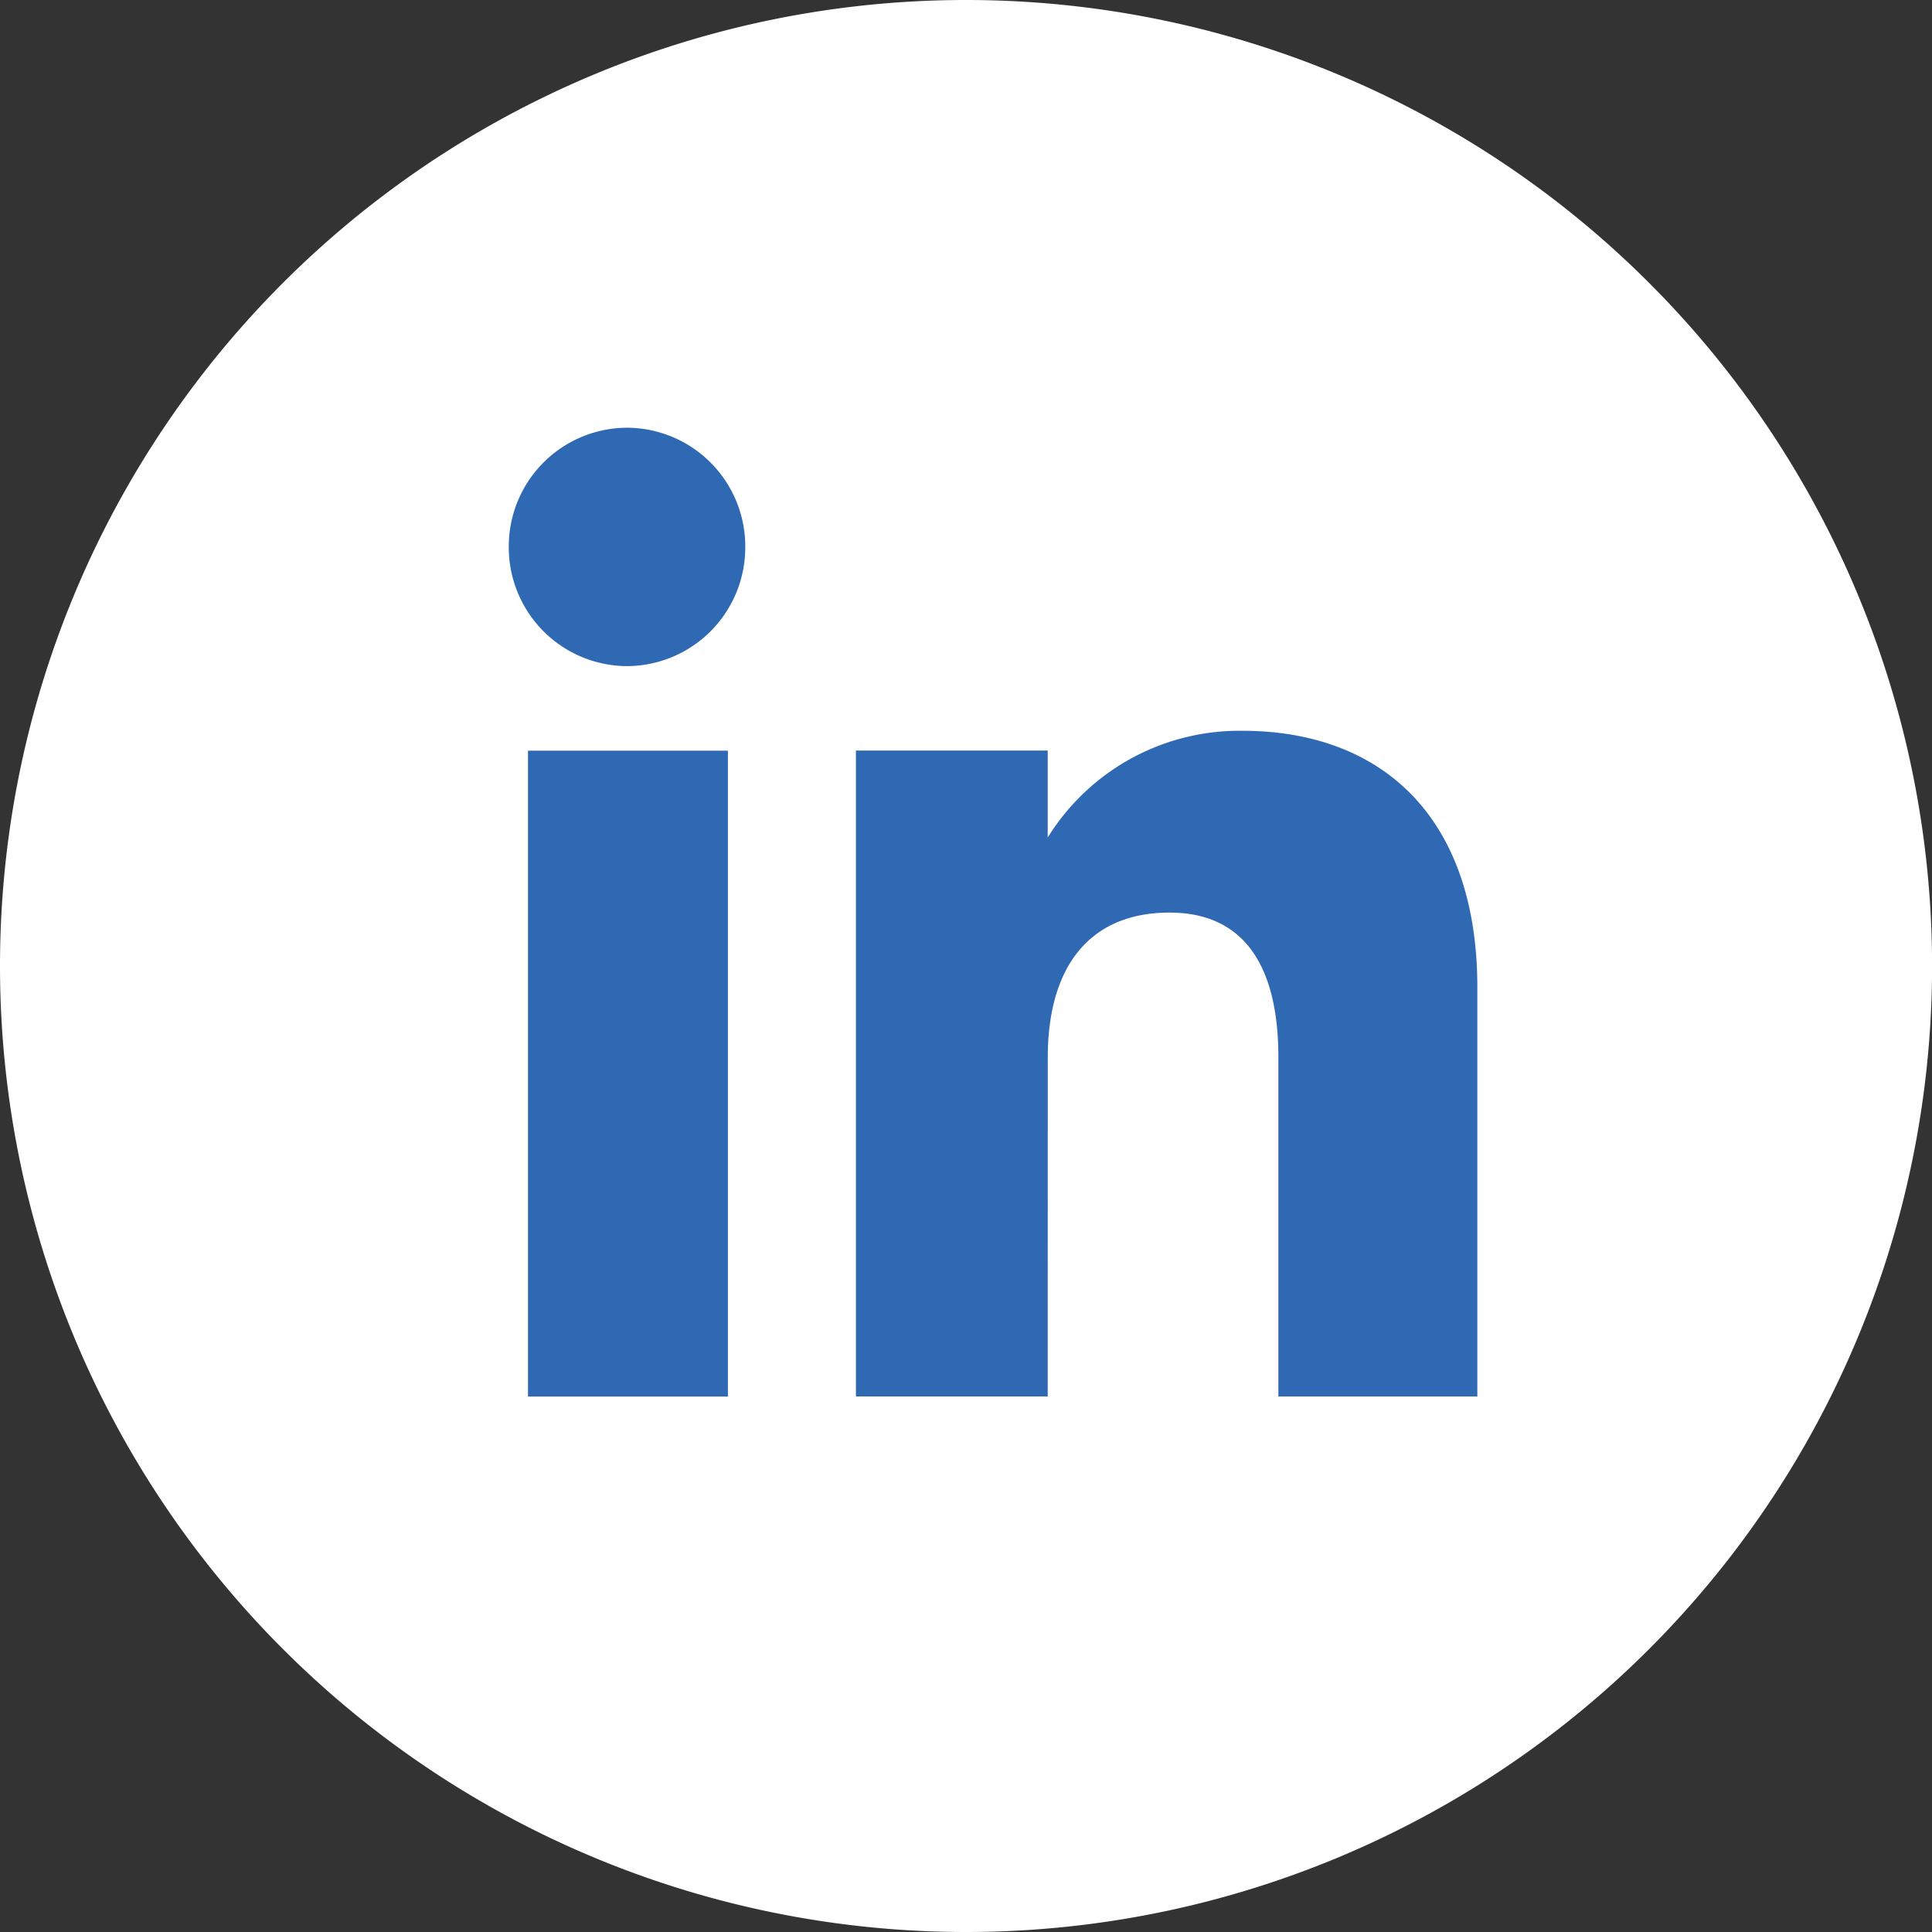
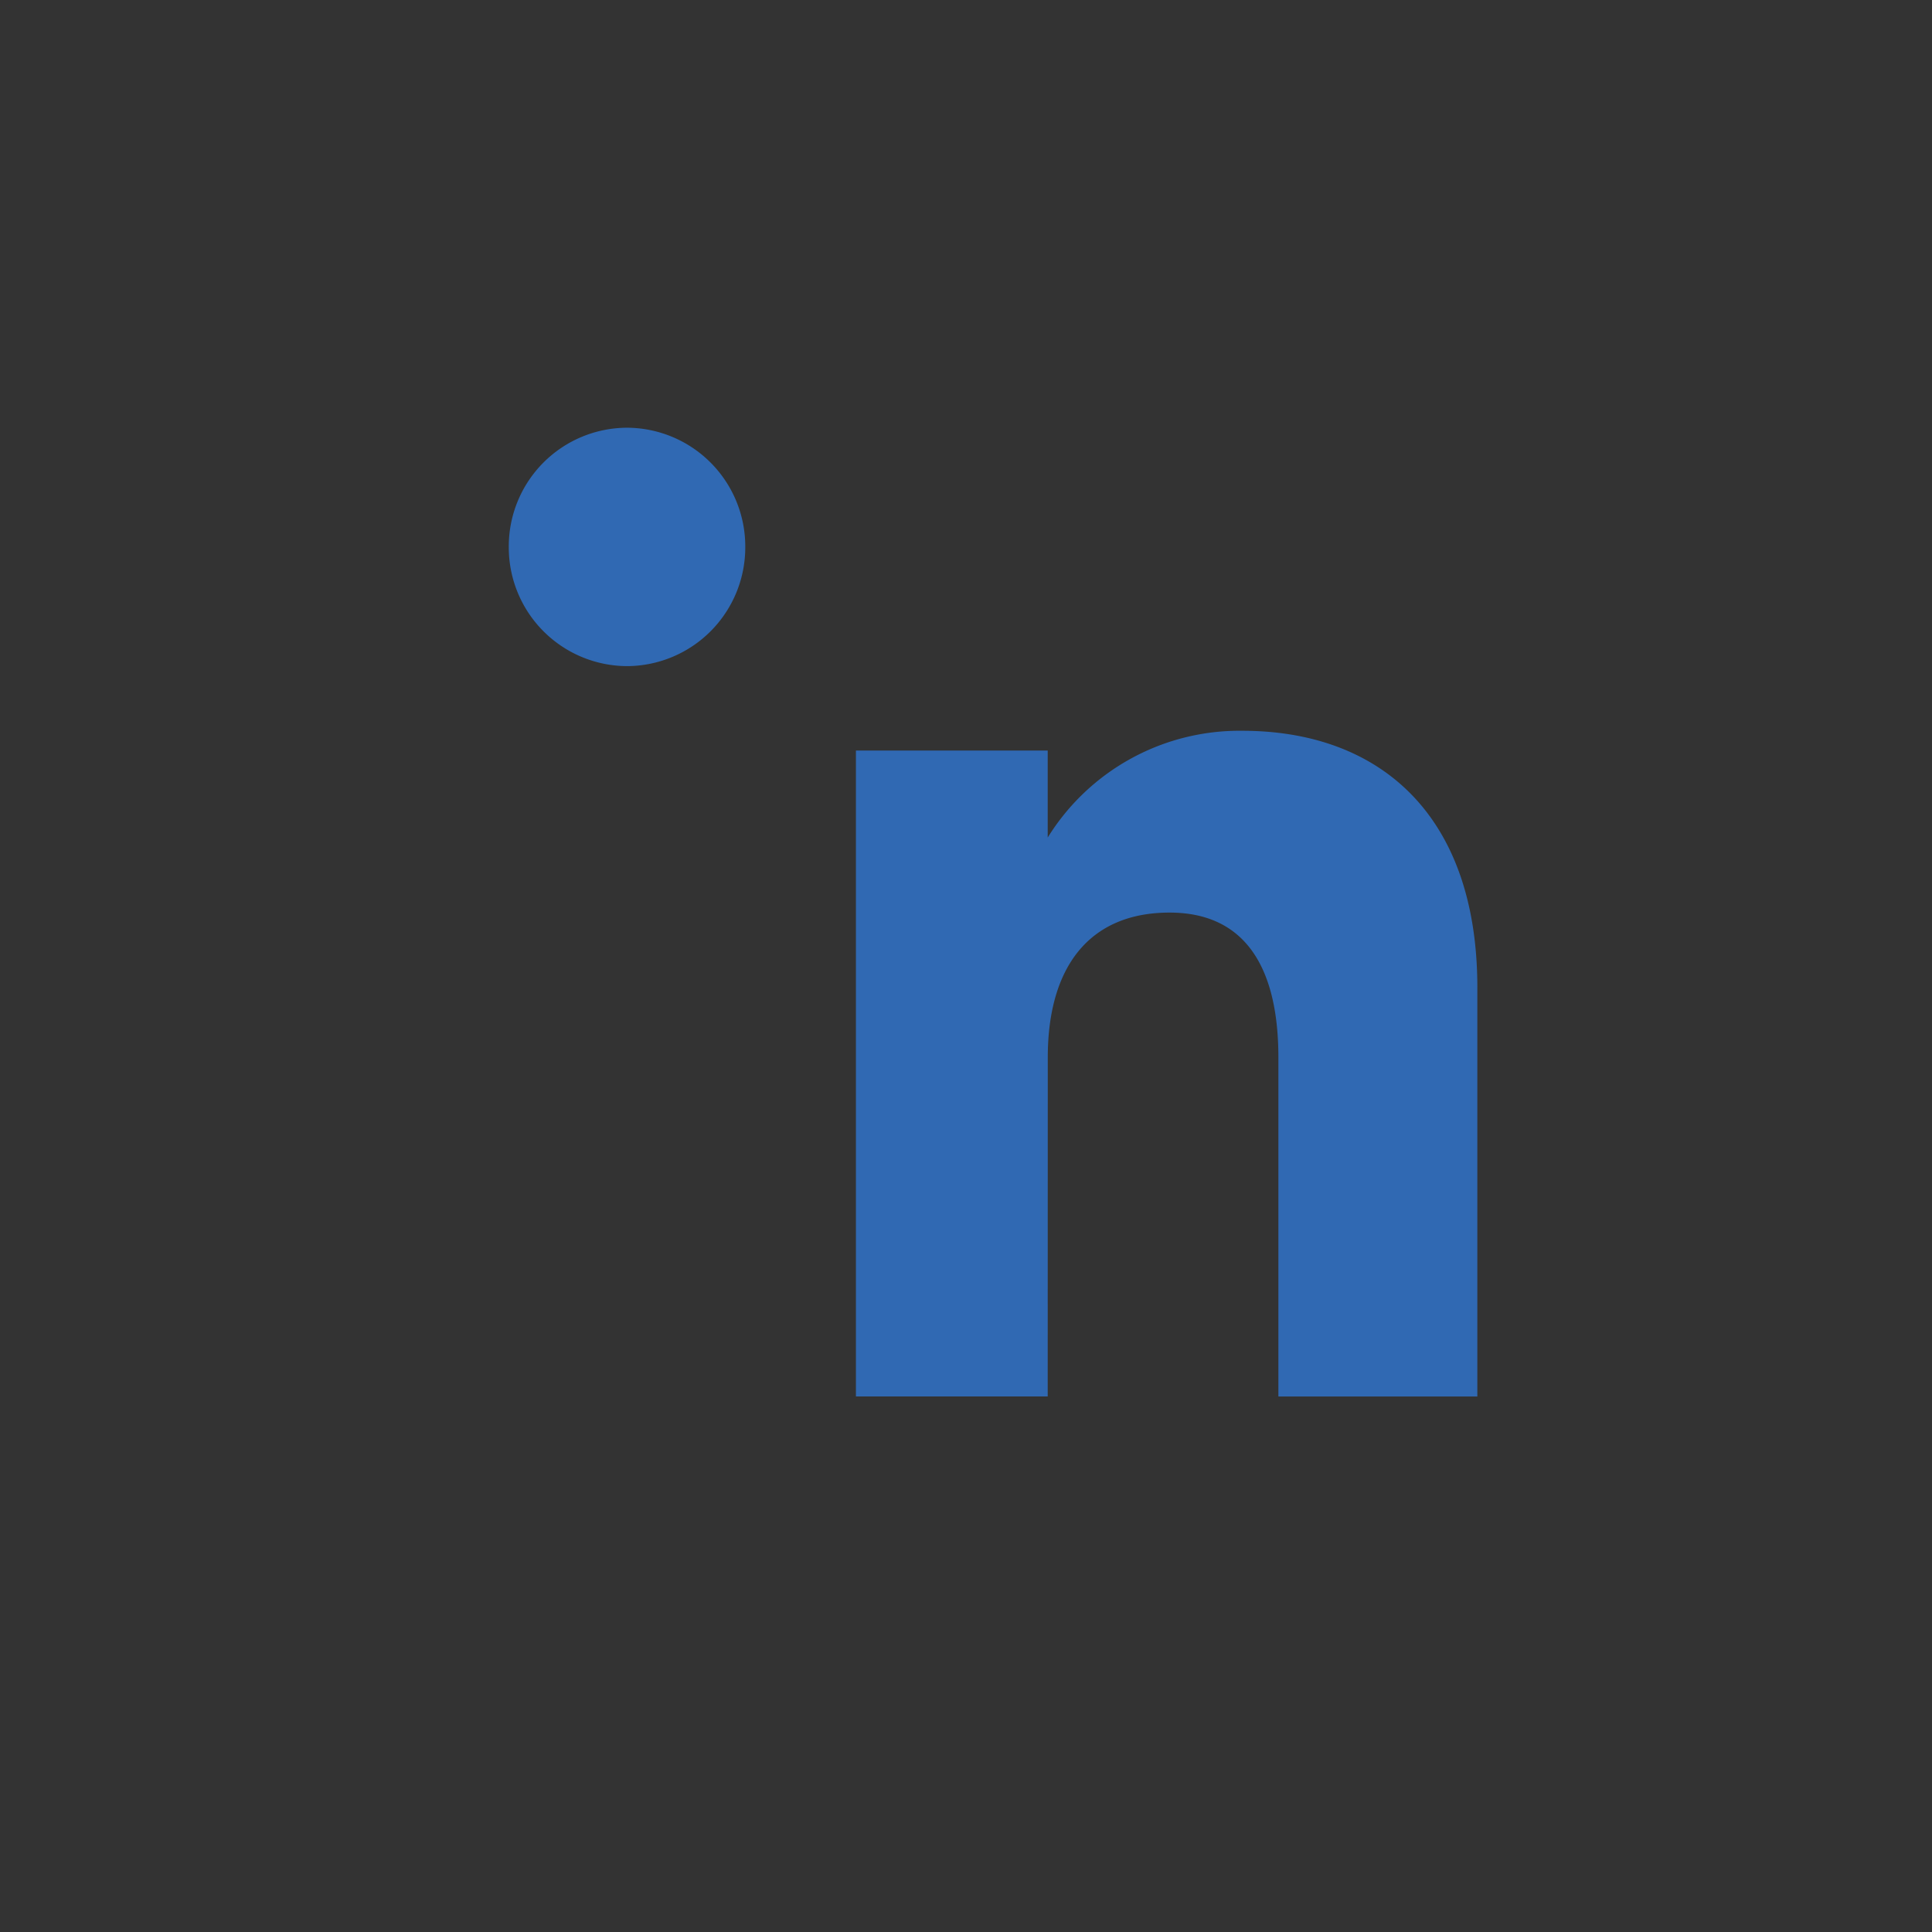
<svg xmlns="http://www.w3.org/2000/svg" id="Group_60" data-name="Group 60" width="28.267" height="28.267" viewBox="0 0 28.267 28.267">
  <rect x="0" y="0" width="28.267" height="28.267" fill="#333333" stroke="none" />
-   <path id="Path_69" data-name="Path 69" d="M-121.934,442.014h0a14.134,14.134,0,0,1-14.134-14.134h0a14.133,14.133,0,0,1,14.134-14.133h0A14.133,14.133,0,0,1-107.8,427.88h0A14.134,14.134,0,0,1-121.934,442.014Z" transform="translate(136.068 -413.747)" fill="#fff" />
  <g id="Group_59" data-name="Group 59" transform="translate(7.444 6.258)">
    <g id="Group_58" data-name="Group 58">
-       <rect id="Rectangle_97" data-name="Rectangle 97" width="2.925" height="9.45" transform="translate(0.281 4.725)" fill="#3069b3" />
      <path id="Path_70" data-name="Path 70" d="M-124.315,425.661a1.737,1.737,0,0,0,1.73-1.745,1.737,1.737,0,0,0-1.73-1.743,1.736,1.736,0,0,0-1.73,1.743A1.737,1.737,0,0,0-124.315,425.661Z" transform="translate(126.045 -422.173)" fill="#3069b3" />
    </g>
    <path id="Path_71" data-name="Path 71" d="M-116.4,432.924c0-1.329.611-2.12,1.782-2.12,1.075,0,1.592.76,1.592,2.12v4.96h2.911V431.9c0-2.532-1.435-3.756-3.439-3.756a3.3,3.3,0,0,0-2.847,1.562v-1.273h-2.806v9.45h2.806Z" transform="translate(124.286 -423.71)" fill="#3069b3" />
  </g>
</svg>